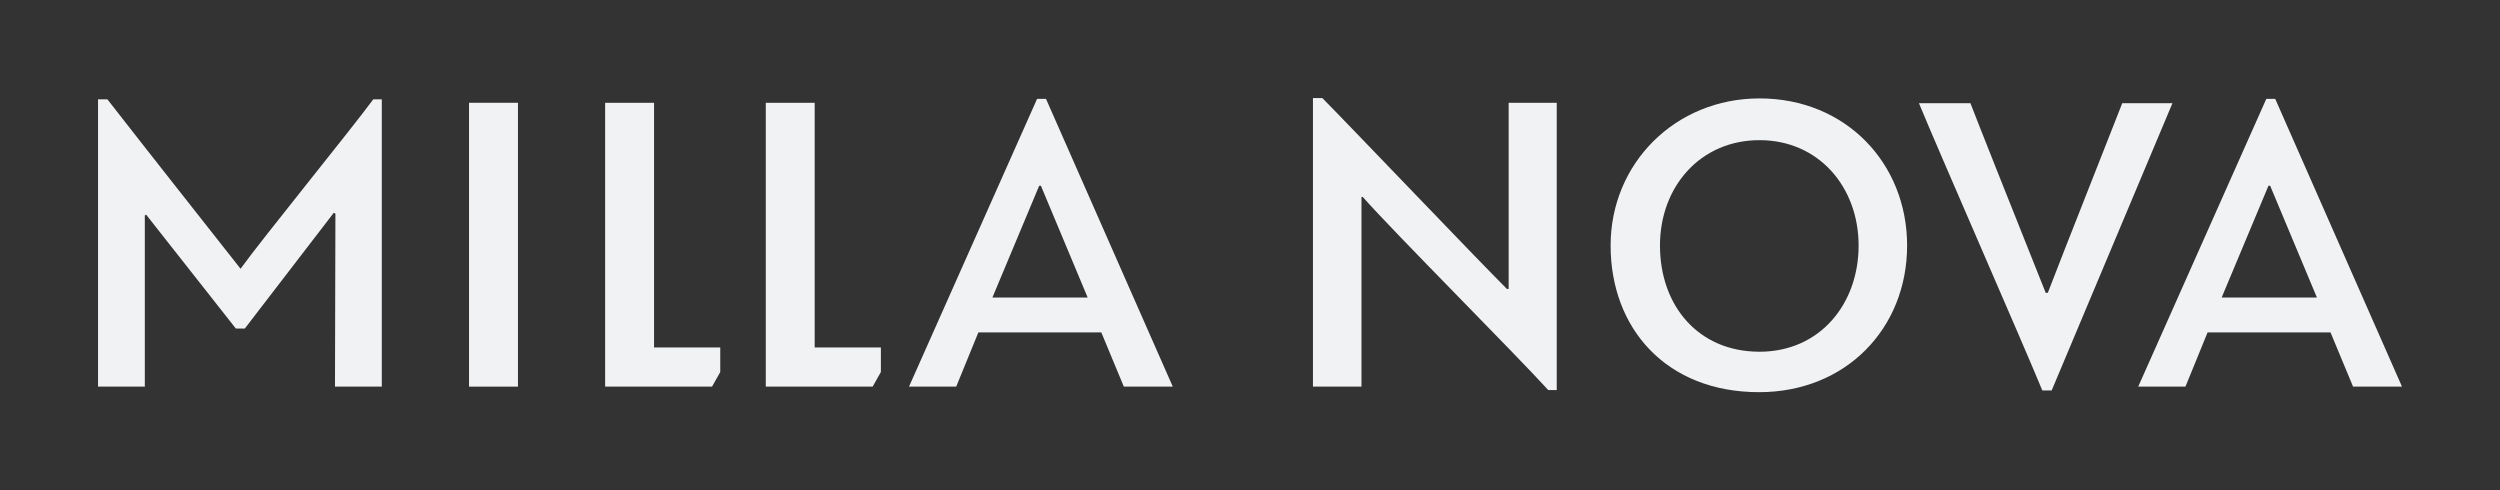
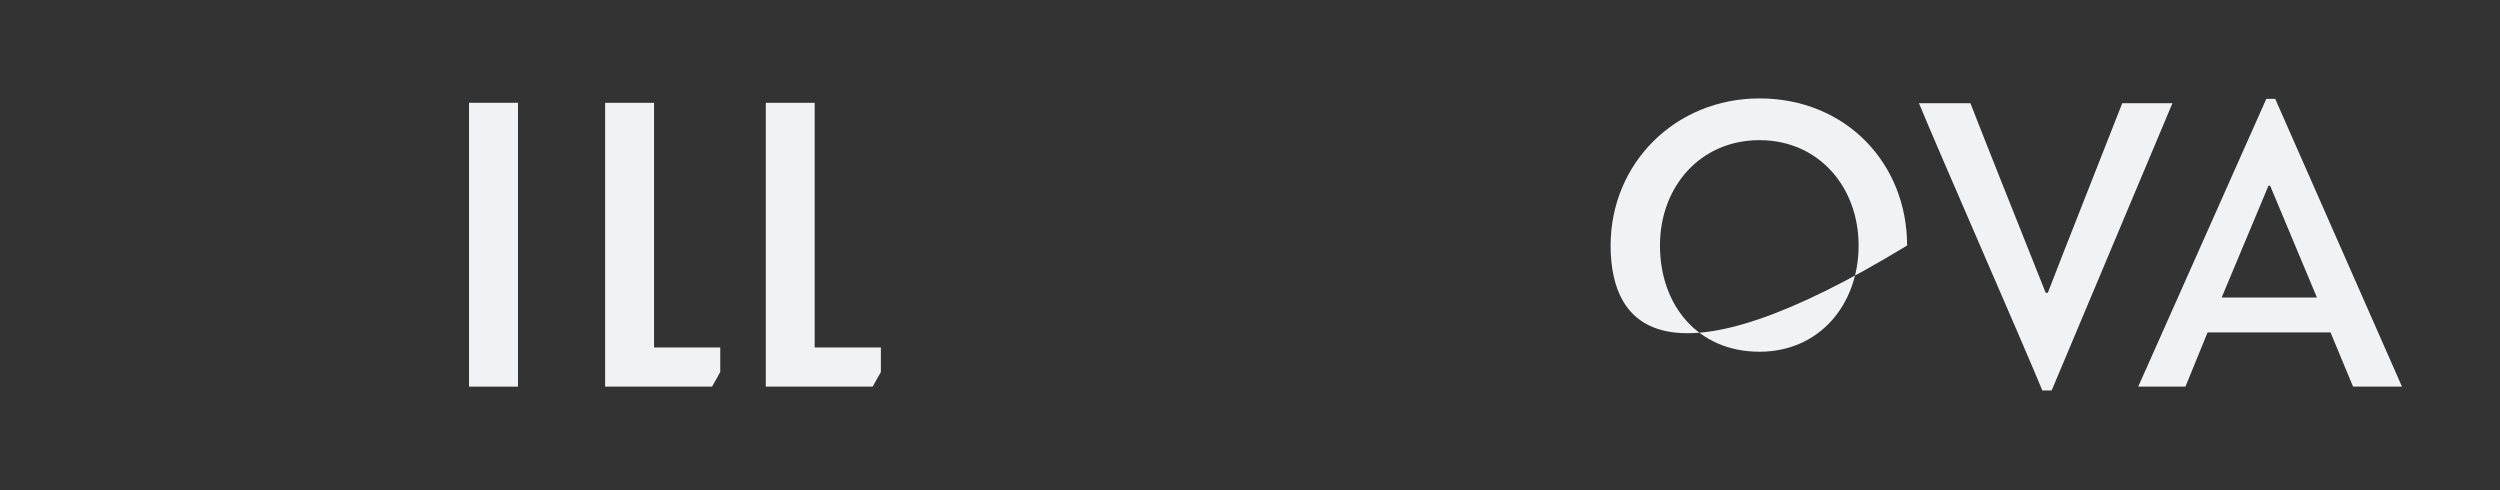
<svg xmlns="http://www.w3.org/2000/svg" width="204" height="40" viewBox="0 0 204 40" fill="none">
  <rect x="0" y="0" width="204" height="40" fill="#333333" stroke="none" />
  <g clip-path="url(#clip0_4086_1570)">
-     <path d="M19.246 26.811L11.921 17.511C11.886 17.547 11.853 17.58 11.817 17.58V31.547H8V8.105H8.763C12.373 12.739 15.985 17.3 19.629 21.931C21.4 19.475 28.654 10.562 30.459 8.105H31.154V31.547H27.335C27.335 26.529 27.37 22.493 27.37 17.439C27.335 17.403 27.266 17.37 27.231 17.37L19.974 26.811H19.246Z" fill="#F1F2F3" />
    <path d="M38.273 31.546V8.387H42.266V31.549H38.273V31.546Z" fill="#F1F2F3" />
-     <path d="M89.866 27.125H79.834L78.028 31.546H74.176L84.626 8.068H85.354L95.697 31.546H91.704L89.866 27.125ZM80.978 24.281H88.755L84.938 15.158H84.798L80.978 24.281Z" fill="#F1F2F3" />
-     <path d="M107.137 31.546V8H107.9C110.262 10.387 120.569 21.195 122.966 23.579H123.106V8.387H127.03V31.828H126.335C123.661 28.88 113.838 19.054 111.2 16.072H111.096V31.546H107.137Z" fill="#F1F2F3" />
    <path d="M166.653 31.861C165.055 27.966 158.184 12.315 156.586 8.42H160.786C161.238 9.612 164.362 17.474 166.929 23.894H167.102C168.281 20.807 172.03 11.366 173.176 8.42H177.272L167.416 31.861H166.653Z" fill="#F1F2F3" />
    <path d="M190.17 27.125H180.139L178.333 31.546H174.48L184.93 8.068H185.658L196.001 31.546H192.009L190.17 27.125ZM181.286 24.281H189.062L185.245 15.158H185.106L181.286 24.281Z" fill="#F1F2F3" />
-     <path d="M131.426 20.034C131.426 13.331 136.701 8.031 143.575 8.031C150.621 8.031 155.62 13.329 155.62 20.034C155.62 26.806 150.621 32.001 143.539 32.001C135.973 32.001 131.426 26.806 131.426 20.034ZM135.454 20.034C135.454 24.947 138.578 28.701 143.575 28.701C148.503 28.701 151.663 24.806 151.663 20.034C151.663 15.295 148.435 11.437 143.575 11.437C138.751 11.437 135.454 15.226 135.454 20.034Z" fill="#F1F2F3" />
+     <path d="M131.426 20.034C131.426 13.331 136.701 8.031 143.575 8.031C150.621 8.031 155.62 13.329 155.62 20.034C135.973 32.001 131.426 26.806 131.426 20.034ZM135.454 20.034C135.454 24.947 138.578 28.701 143.575 28.701C148.503 28.701 151.663 24.806 151.663 20.034C151.663 15.295 148.435 11.437 143.575 11.437C138.751 11.437 135.454 15.226 135.454 20.034Z" fill="#F1F2F3" />
    <path d="M71.879 28.354H66.478V8.387H62.488V31.546H71.209L71.879 30.359V28.354Z" fill="#F1F2F3" />
    <path d="M58.773 28.354H53.371V8.387H49.379V31.546H58.102L58.773 30.359V28.354Z" fill="#F1F2F3" />
  </g>
  <defs>
    <clipPath id="clip0_4086_1570">
      <rect width="188" height="24" fill="white" transform="translate(8 8)" />
    </clipPath>
  </defs>
</svg>